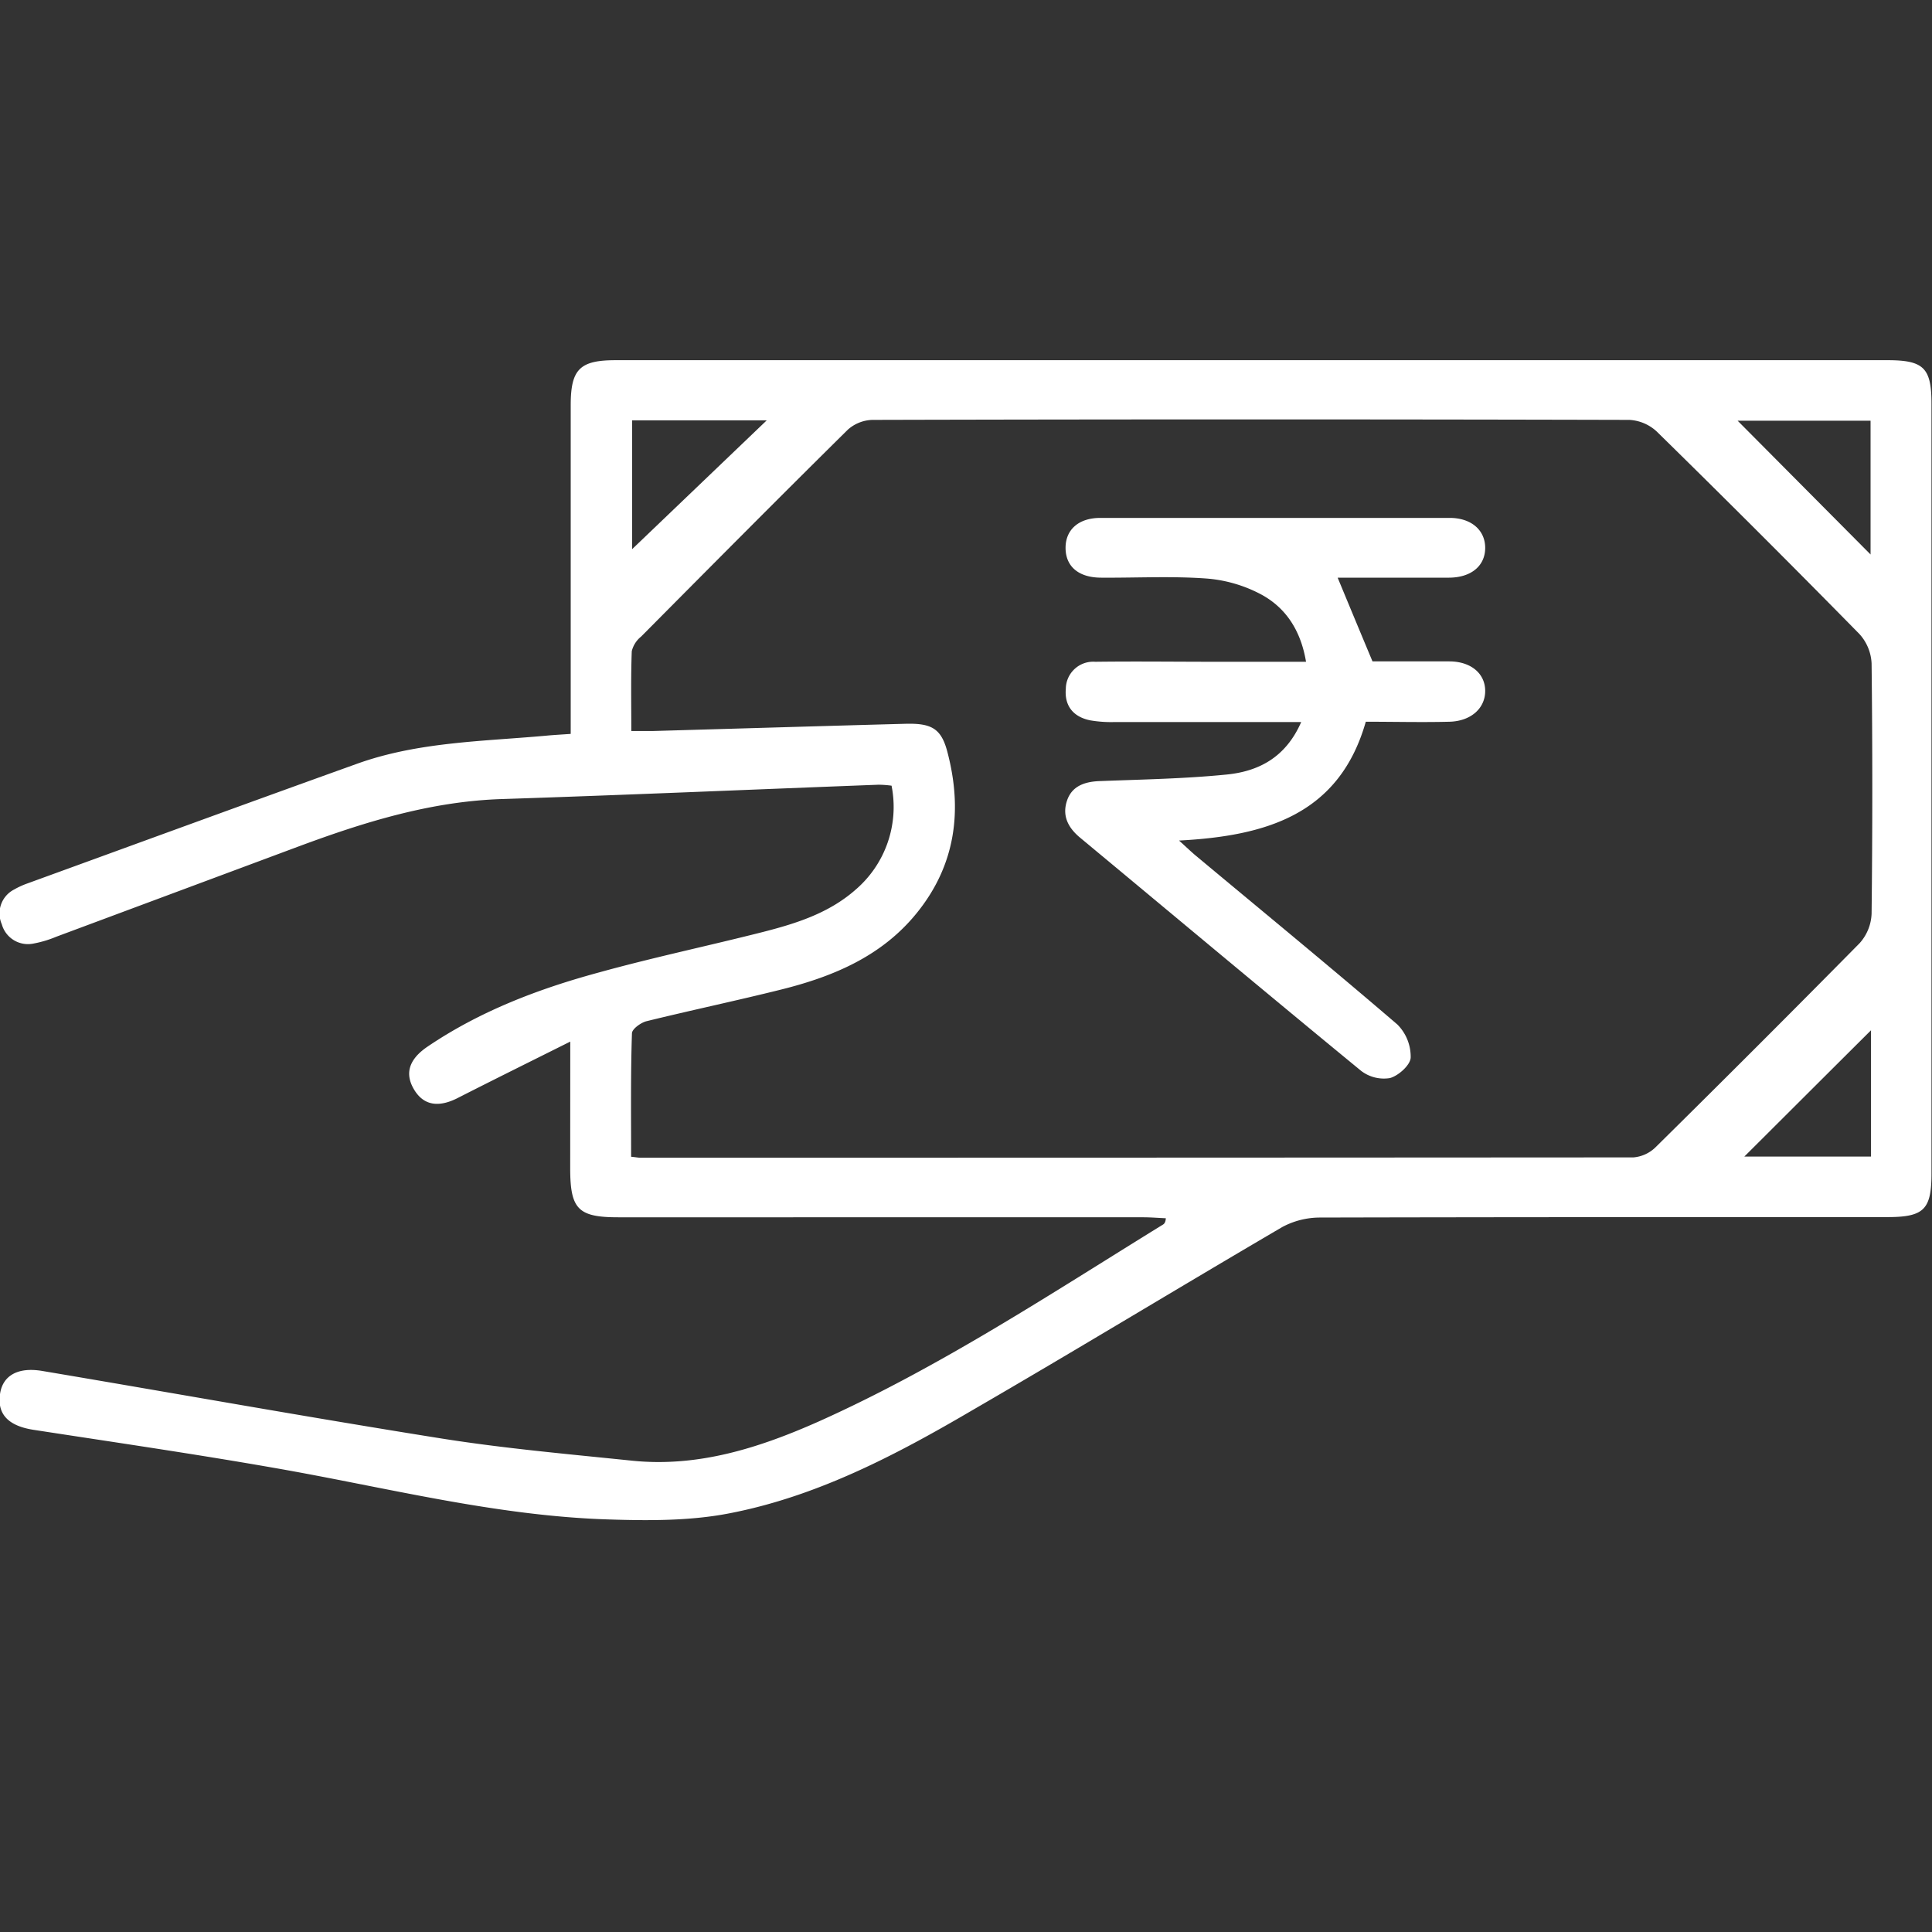
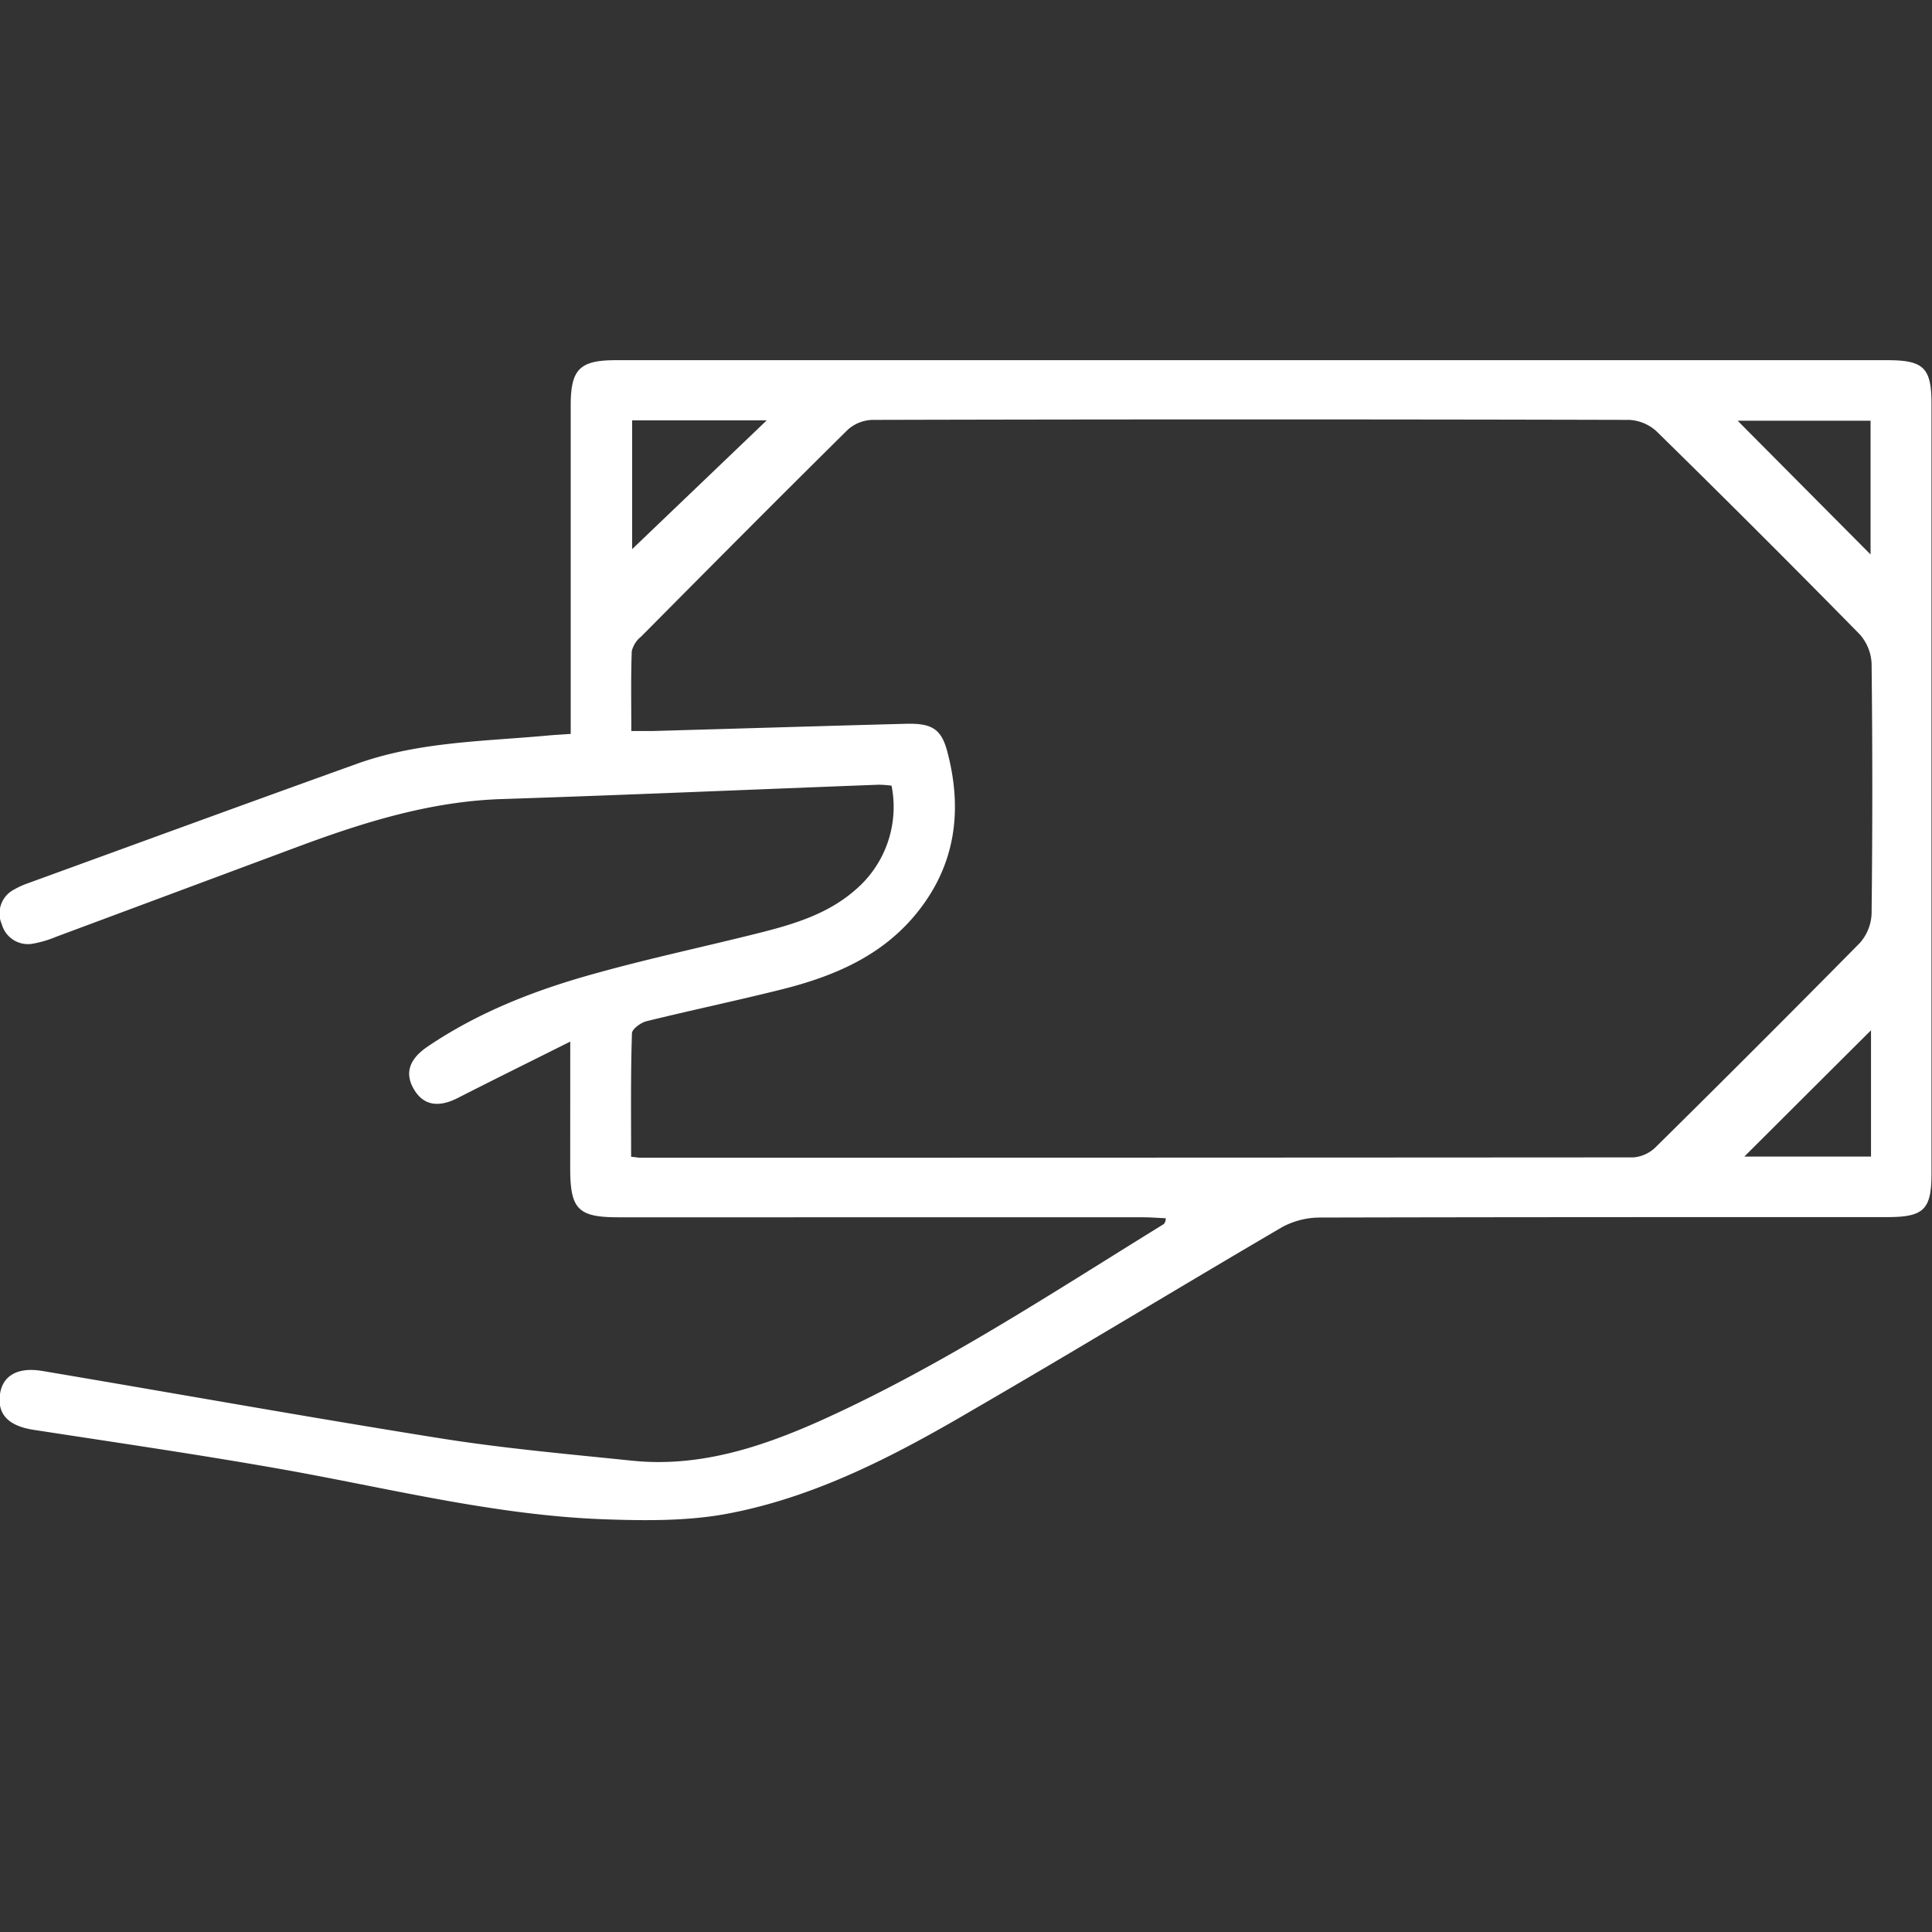
<svg xmlns="http://www.w3.org/2000/svg" id="Layer_1" data-name="Layer 1" viewBox="0 0 300 300">
  <rect x="0" y="0" width="300" height="300" fill="#333333" stroke="none" />
  <defs>
    <style>.cls-1{fill:#fff;}</style>
  </defs>
  <path class="cls-1" d="M88.55,161.74c-6.2,3.1-11.87,5.9-17.5,8.77-3,1.52-5.29,1.12-6.75-1.32s-.85-4.64,2-6.61c8.13-5.53,17.22-9,26.6-11.55,8.44-2.34,17-4.14,25.52-6.3,5.17-1.32,10.25-2.91,14.4-6.55A16.92,16.92,0,0,0,138.44,122a16.58,16.58,0,0,0-2-.15c-19.52.74-39,1.59-58.57,2.23-11,.36-21.34,3.58-31.54,7.37l-37.58,14a17.1,17.1,0,0,1-3.58,1.07,4.21,4.21,0,0,1-4.89-3,4.17,4.17,0,0,1,1.92-5.4,12.62,12.62,0,0,1,2-.92c17.07-6.21,34.13-12.46,51.23-18.6,9.47-3.4,19.48-3.47,29.34-4.36,1.13-.11,2.27-.17,3.85-.28v-3.73q0-23.65,0-47.3c0-5.62,1.42-7,7-7H293.07c5.64,0,6.85,1.19,6.85,6.75V182.23c0,5.58-1.17,6.76-6.85,6.76-29.36,0-58.73,0-88.09.07a12.39,12.39,0,0,0-5.9,1.49C182.94,200,167,209.7,150.81,219.08,139,226,126.79,232.39,113.2,235c-6.06,1.17-12.45,1.14-18.66.94-17.62-.54-34.67-5-51.93-8-12.44-2.18-24.94-4-37.42-5.92-3.91-.61-5.66-2.44-5.18-5.6.42-2.81,2.75-4.18,6.55-3.54,20.67,3.48,41.32,7.2,62,10.49,9.78,1.55,19.68,2.42,29.54,3.44,10.32,1.07,19.85-2,29.09-6.11,18.74-8.41,35.84-19.72,53.25-30.46.26-.15.53-.27.59-1.07-1.18-.05-2.35-.15-3.53-.15H96c-6.23,0-7.45-1.26-7.46-7.56ZM98,179.62c.81.08,1.12.15,1.43.15q77.12,0,154.21-.05a5.57,5.57,0,0,0,3.44-1.58q15.94-15.73,31.68-31.68a7.26,7.26,0,0,0,1.86-4.59q.22-19.43,0-38.84a7.27,7.27,0,0,0-1.89-4.58Q273.14,82.58,257.25,67A6.77,6.77,0,0,0,253,65.2q-58.77-.15-117.54,0a6,6,0,0,0-3.8,1.51c-10.77,10.64-21.44,21.39-32.11,32.14a4.17,4.17,0,0,0-1.45,2.27c-.15,4-.07,8.08-.07,12.39,1.35,0,2.37,0,3.39,0,13-.37,26.1-.77,39.16-1.12,4.07-.11,5.58.73,6.53,4.37,2.39,9.08,1.28,17.61-4.81,25.08-5.4,6.64-12.88,9.78-20.9,11.79-7,1.75-14,3.22-21,4.94-.89.22-2.25,1.21-2.27,1.87C97.92,166.75,98,173.1,98,179.62Zm.16-114.35v20l20.9-20ZM290.46,86.1V65.33H269.82Zm.07,73.88c-6.49,6.46-13.37,13.33-19.67,19.61h19.67Z" />
-   <path class="cls-1" d="M202.05,112.12c-10,0-19.45,0-29,0a19.29,19.29,0,0,1-3.73-.26c-2.63-.52-4.05-2.23-3.82-4.9a4.25,4.25,0,0,1,4.57-4.2c6.27-.08,12.54,0,18.81,0h13.92c-.8-4.78-3.07-8.34-6.94-10.44a21.59,21.59,0,0,0-8.55-2.49c-5.41-.39-10.87-.09-16.3-.13-3.51,0-5.52-1.72-5.55-4.57s2-4.71,5.4-4.71q27.14,0,54.25,0c3.36,0,5.53,1.92,5.51,4.69s-2.19,4.57-5.6,4.59c-5.81,0-11.62,0-17.31,0,1.83,4.42,3.57,8.6,5.41,13,3.77,0,7.84,0,11.91,0,3.38,0,5.59,1.89,5.59,4.59s-2.22,4.69-5.54,4.78c-4.27.11-8.55,0-13,0-4.1,14.38-15.41,17.74-29,18.45,1.21,1.09,1.93,1.79,2.69,2.42,10.42,8.69,20.92,17.31,31.22,26.15a7.08,7.08,0,0,1,2.06,5.08c0,1.18-1.88,2.86-3.21,3.23a5.8,5.8,0,0,1-4.5-1.13c-14.61-12-29.1-24.13-43.64-36.21-1.88-1.57-2.81-3.43-2-5.78s2.94-2.95,5.3-3c6.46-.25,12.94-.36,19.37-1C195.43,119.8,199.64,117.62,202.05,112.12Z" />
</svg>